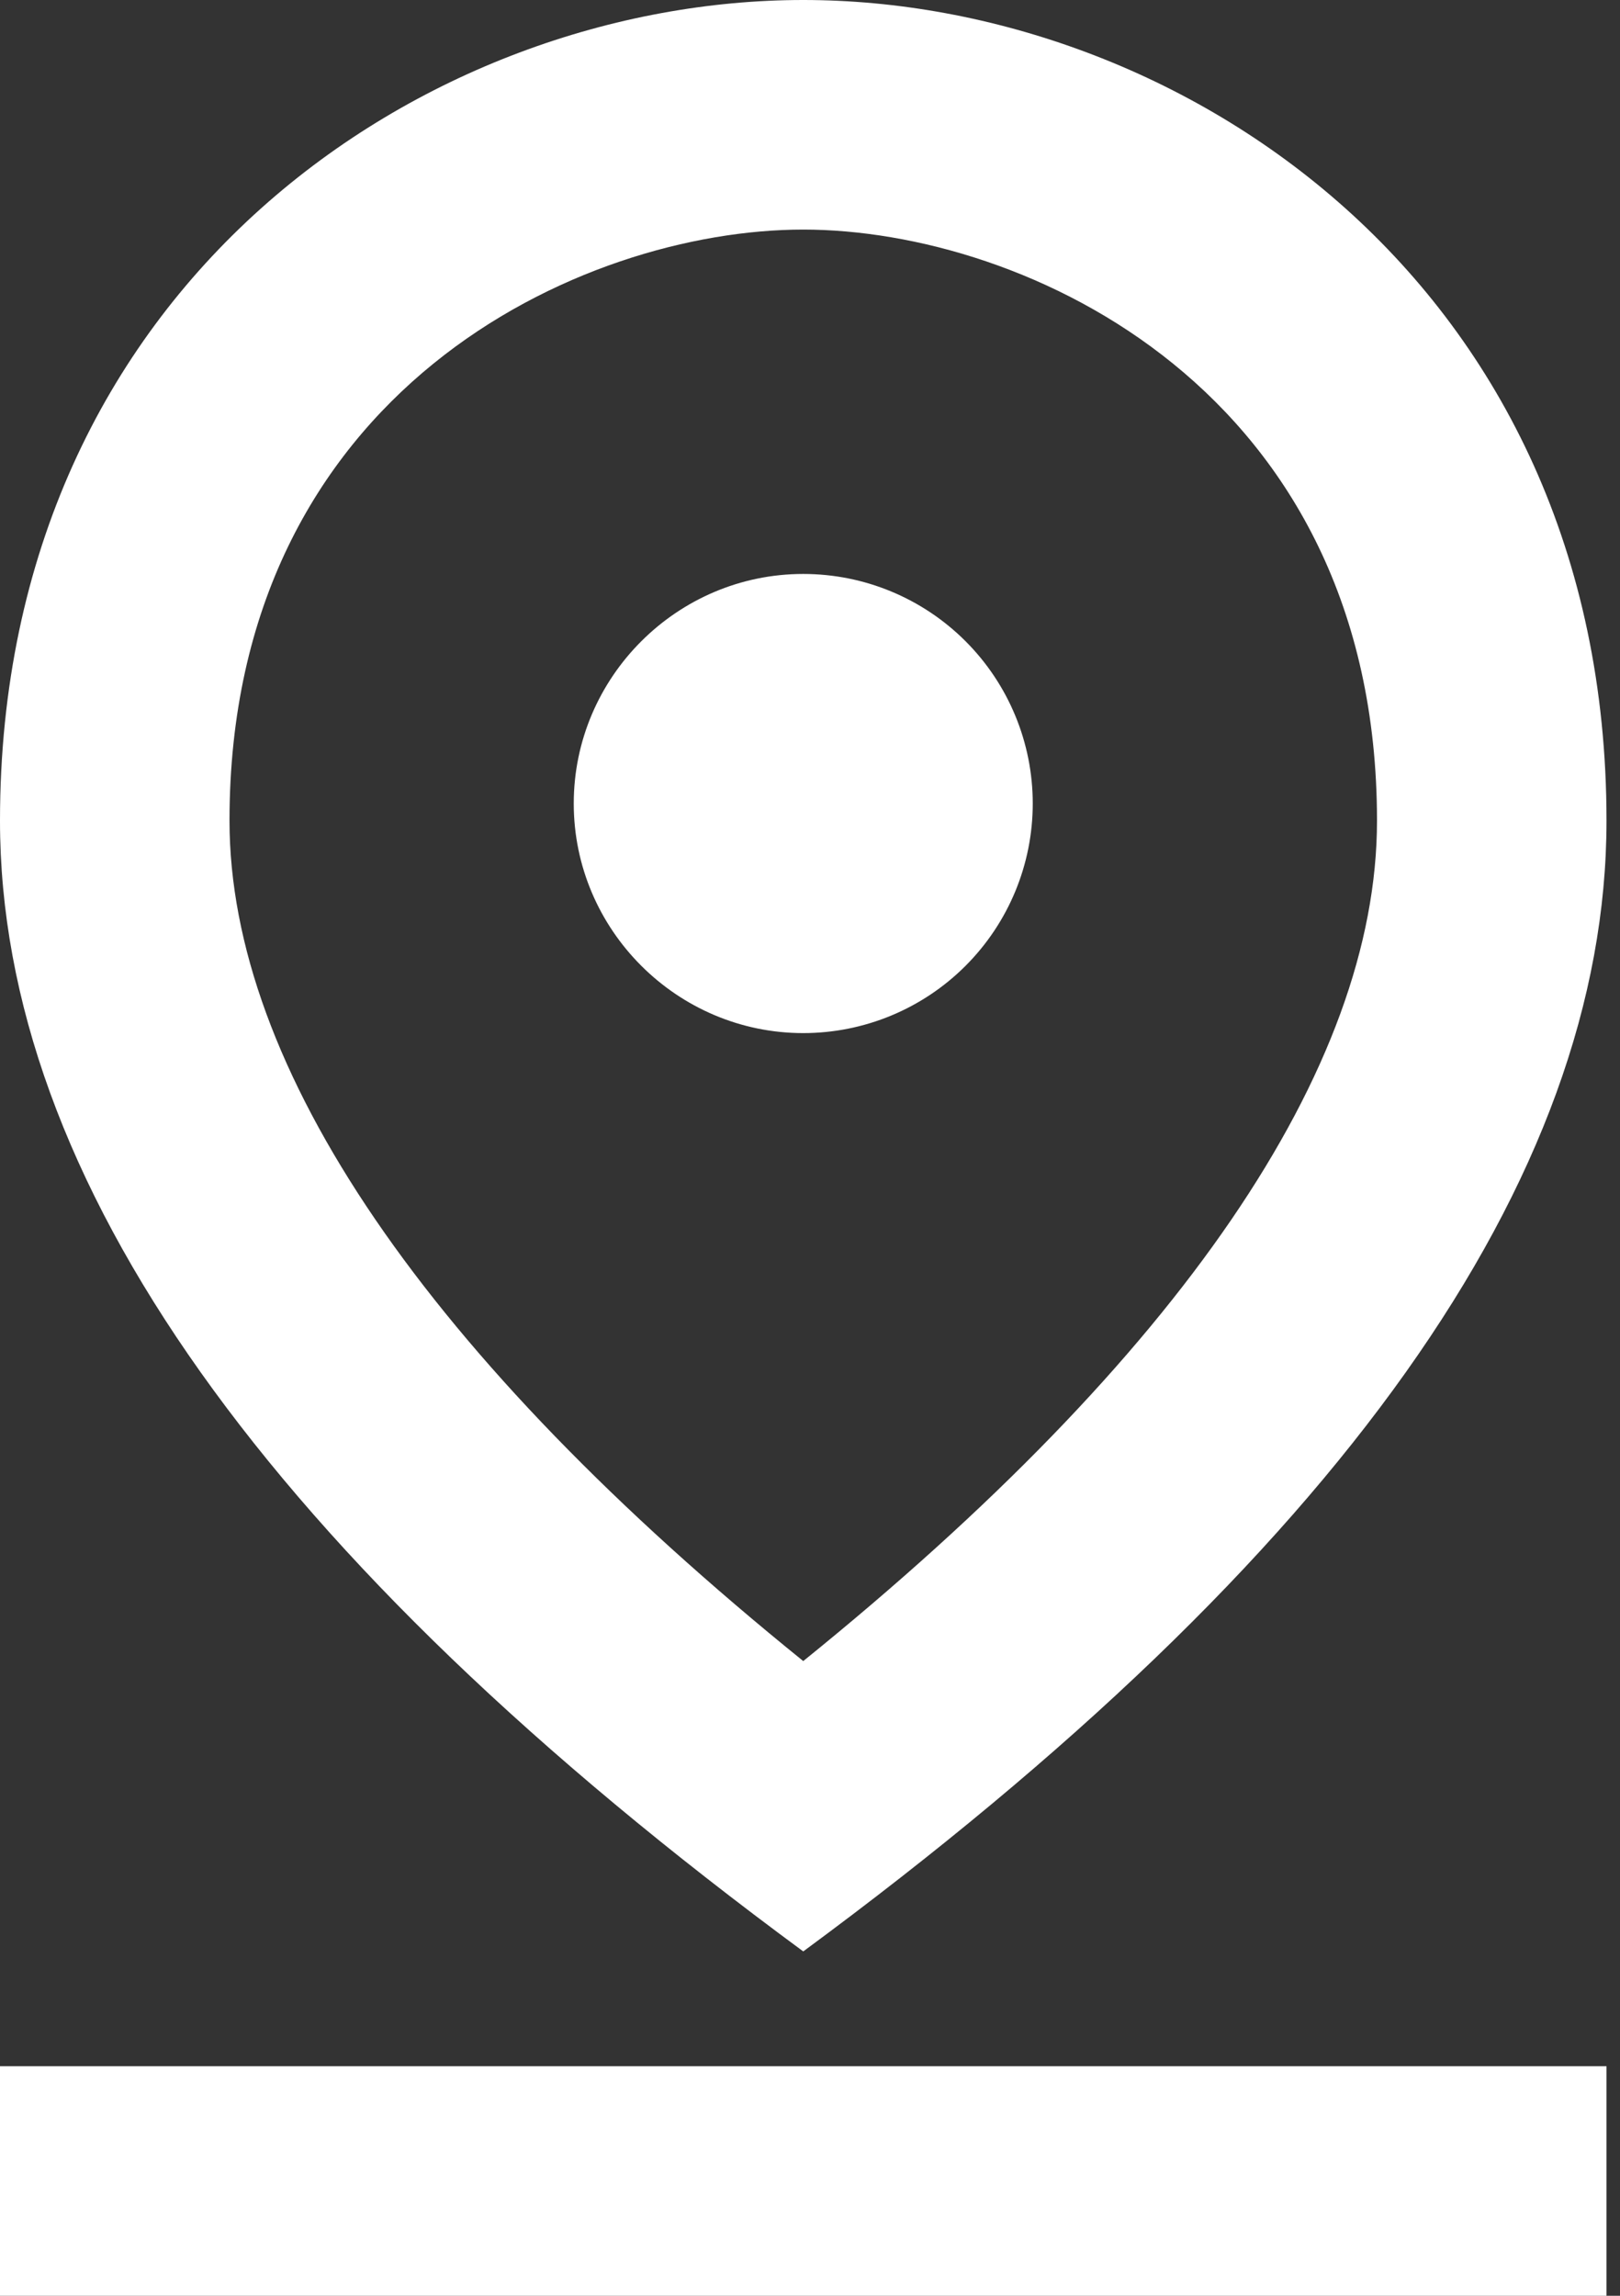
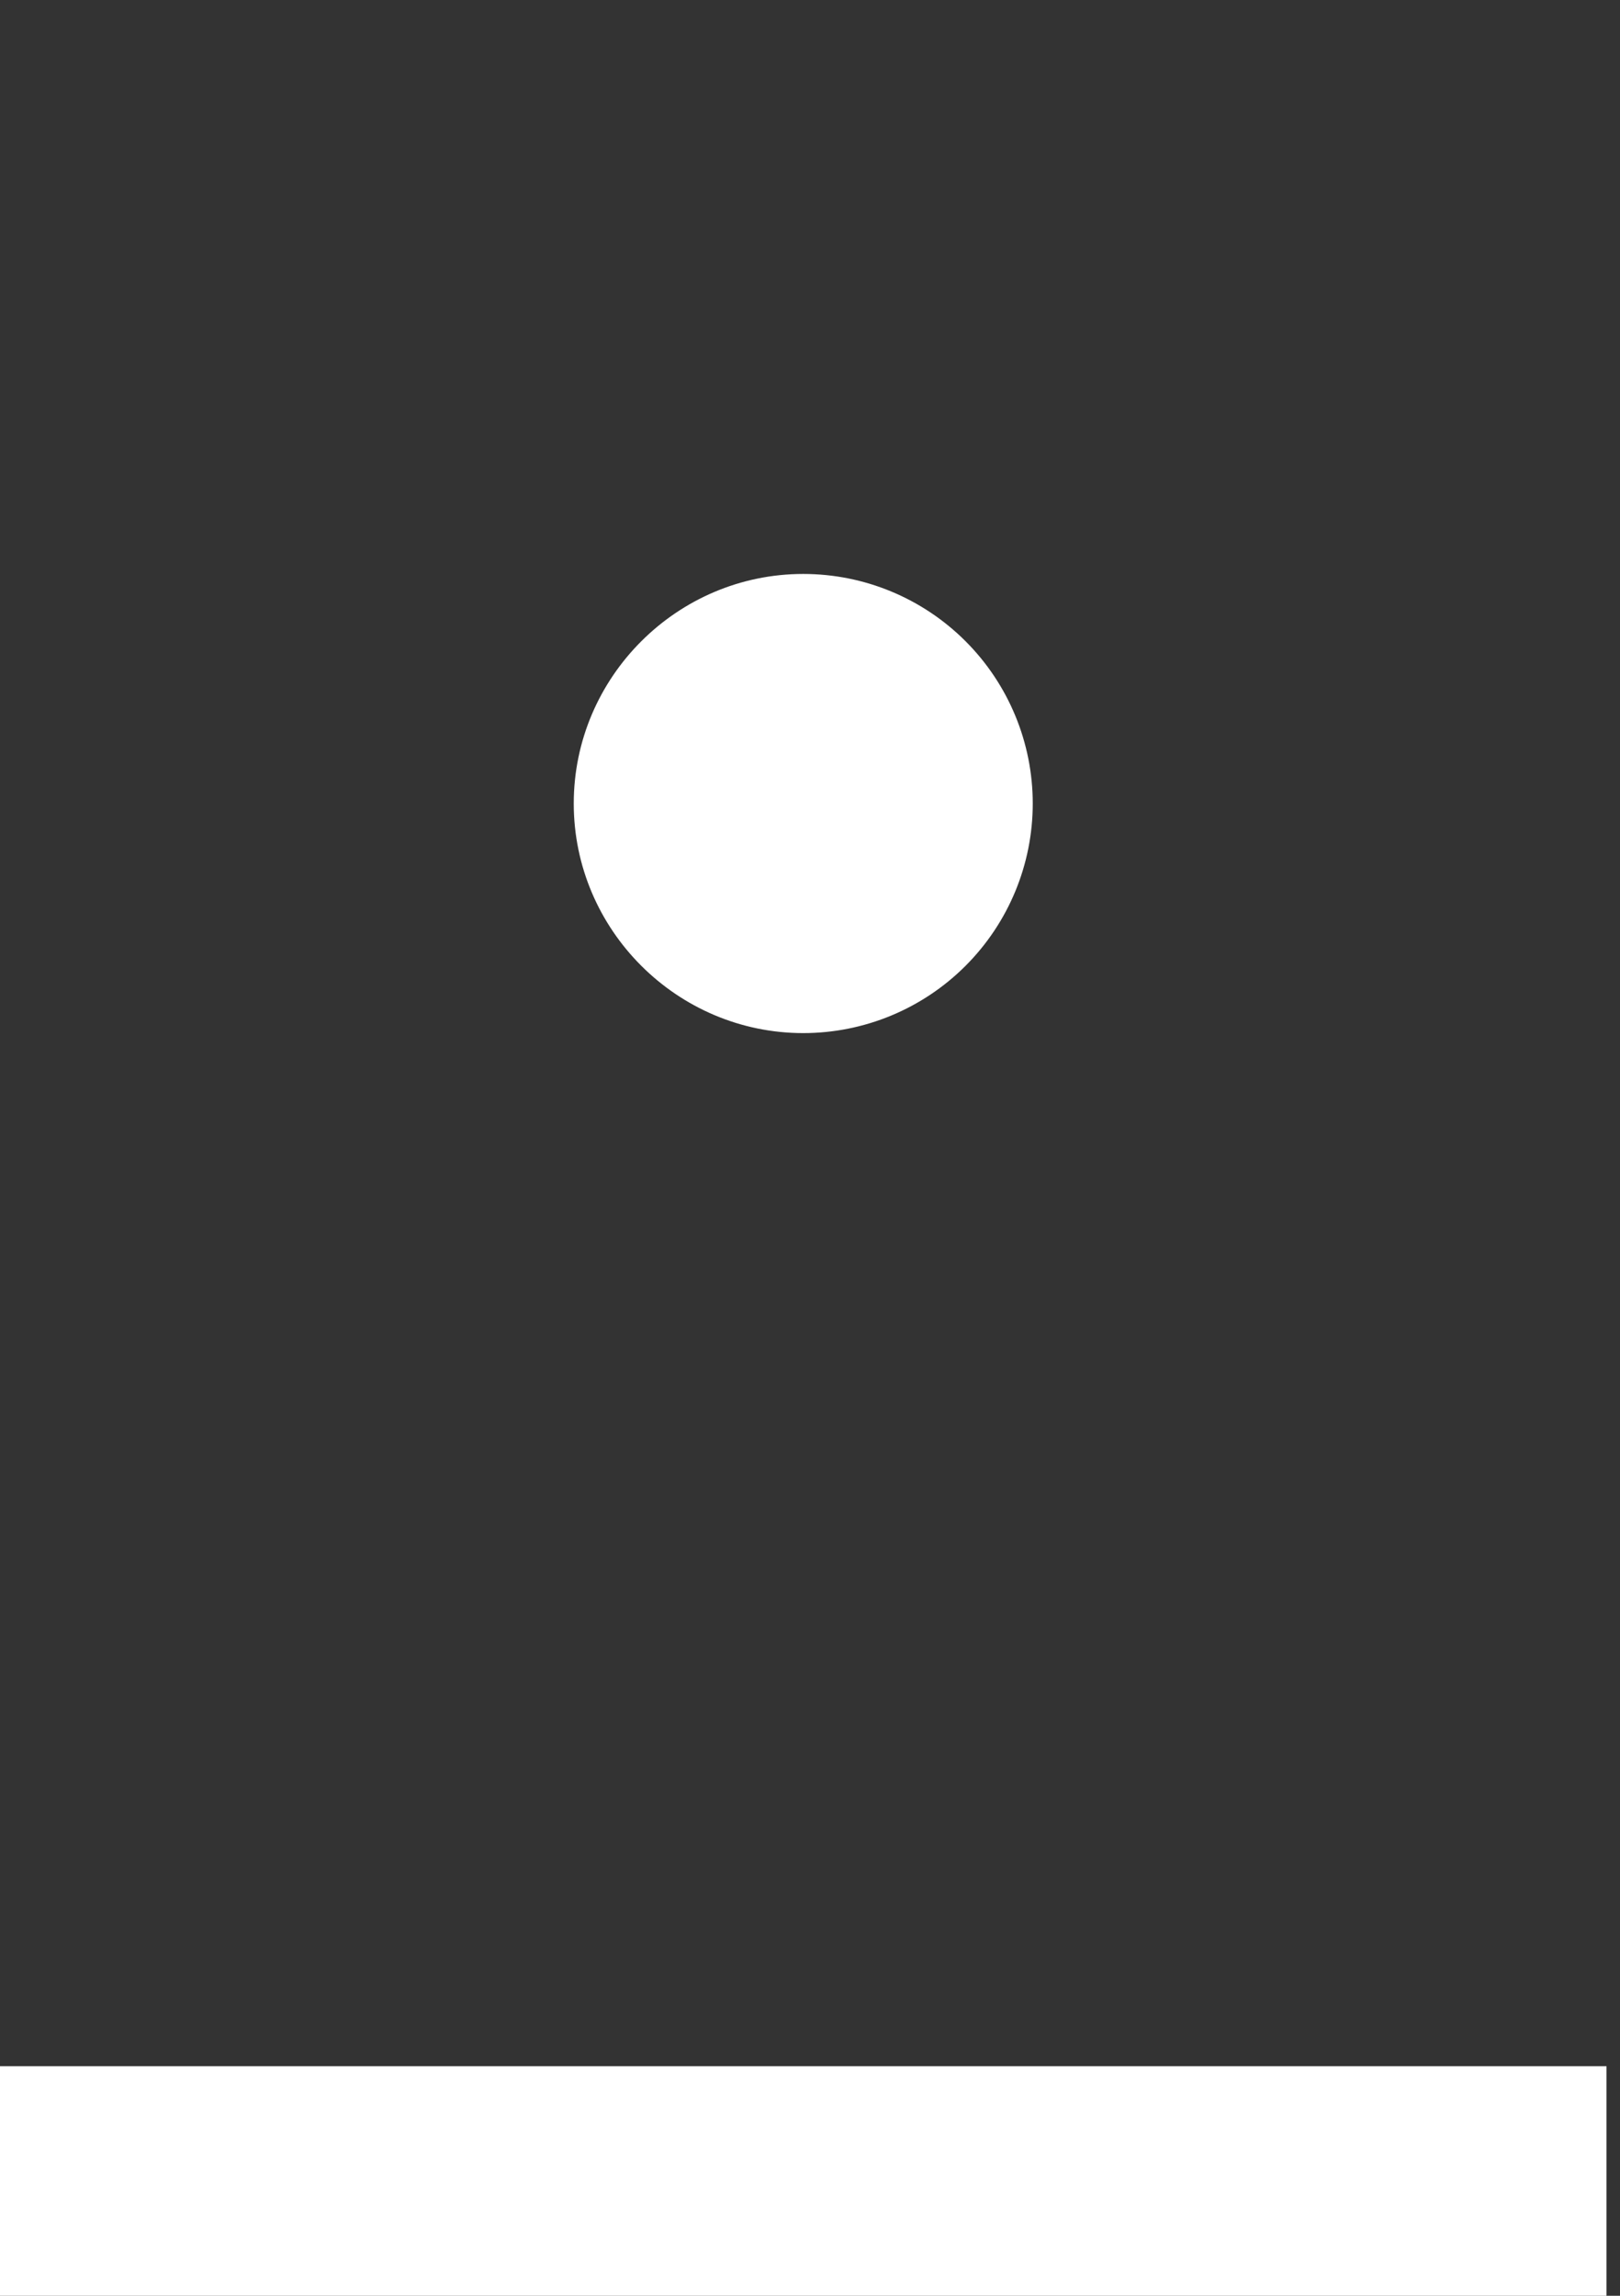
<svg xmlns="http://www.w3.org/2000/svg" width="12" height="17" viewBox="0 0 12 17" fill="none">
  <rect x="0" y="0" width="12" height="17" fill="#333333" stroke="none" />
-   <path d="M5.95 1.7C7.59 1.7 10.2 2.89 10.2 6.077C10.2 7.913 8.738 10.047 5.95 12.3C3.162 10.047 1.7 7.905 1.7 6.077C1.7 2.89 4.309 1.7 5.95 1.7ZM5.95 0C3.171 0 0 2.091 0 6.077C0 8.729 1.98 11.526 5.95 14.45C9.919 11.526 11.9 8.729 11.9 6.077C11.9 2.091 8.729 0 5.95 0Z" fill="white" />
  <path d="M5.95 4.25C5.015 4.25 4.25 5.015 4.25 5.95C4.25 6.885 5.015 7.65 5.95 7.65C6.401 7.65 6.833 7.471 7.152 7.152C7.471 6.833 7.65 6.401 7.65 5.95C7.65 5.499 7.471 5.067 7.152 4.748C6.833 4.429 6.401 4.25 5.95 4.25ZM0 15.3H11.9V17H0V15.3Z" fill="white" />
</svg>